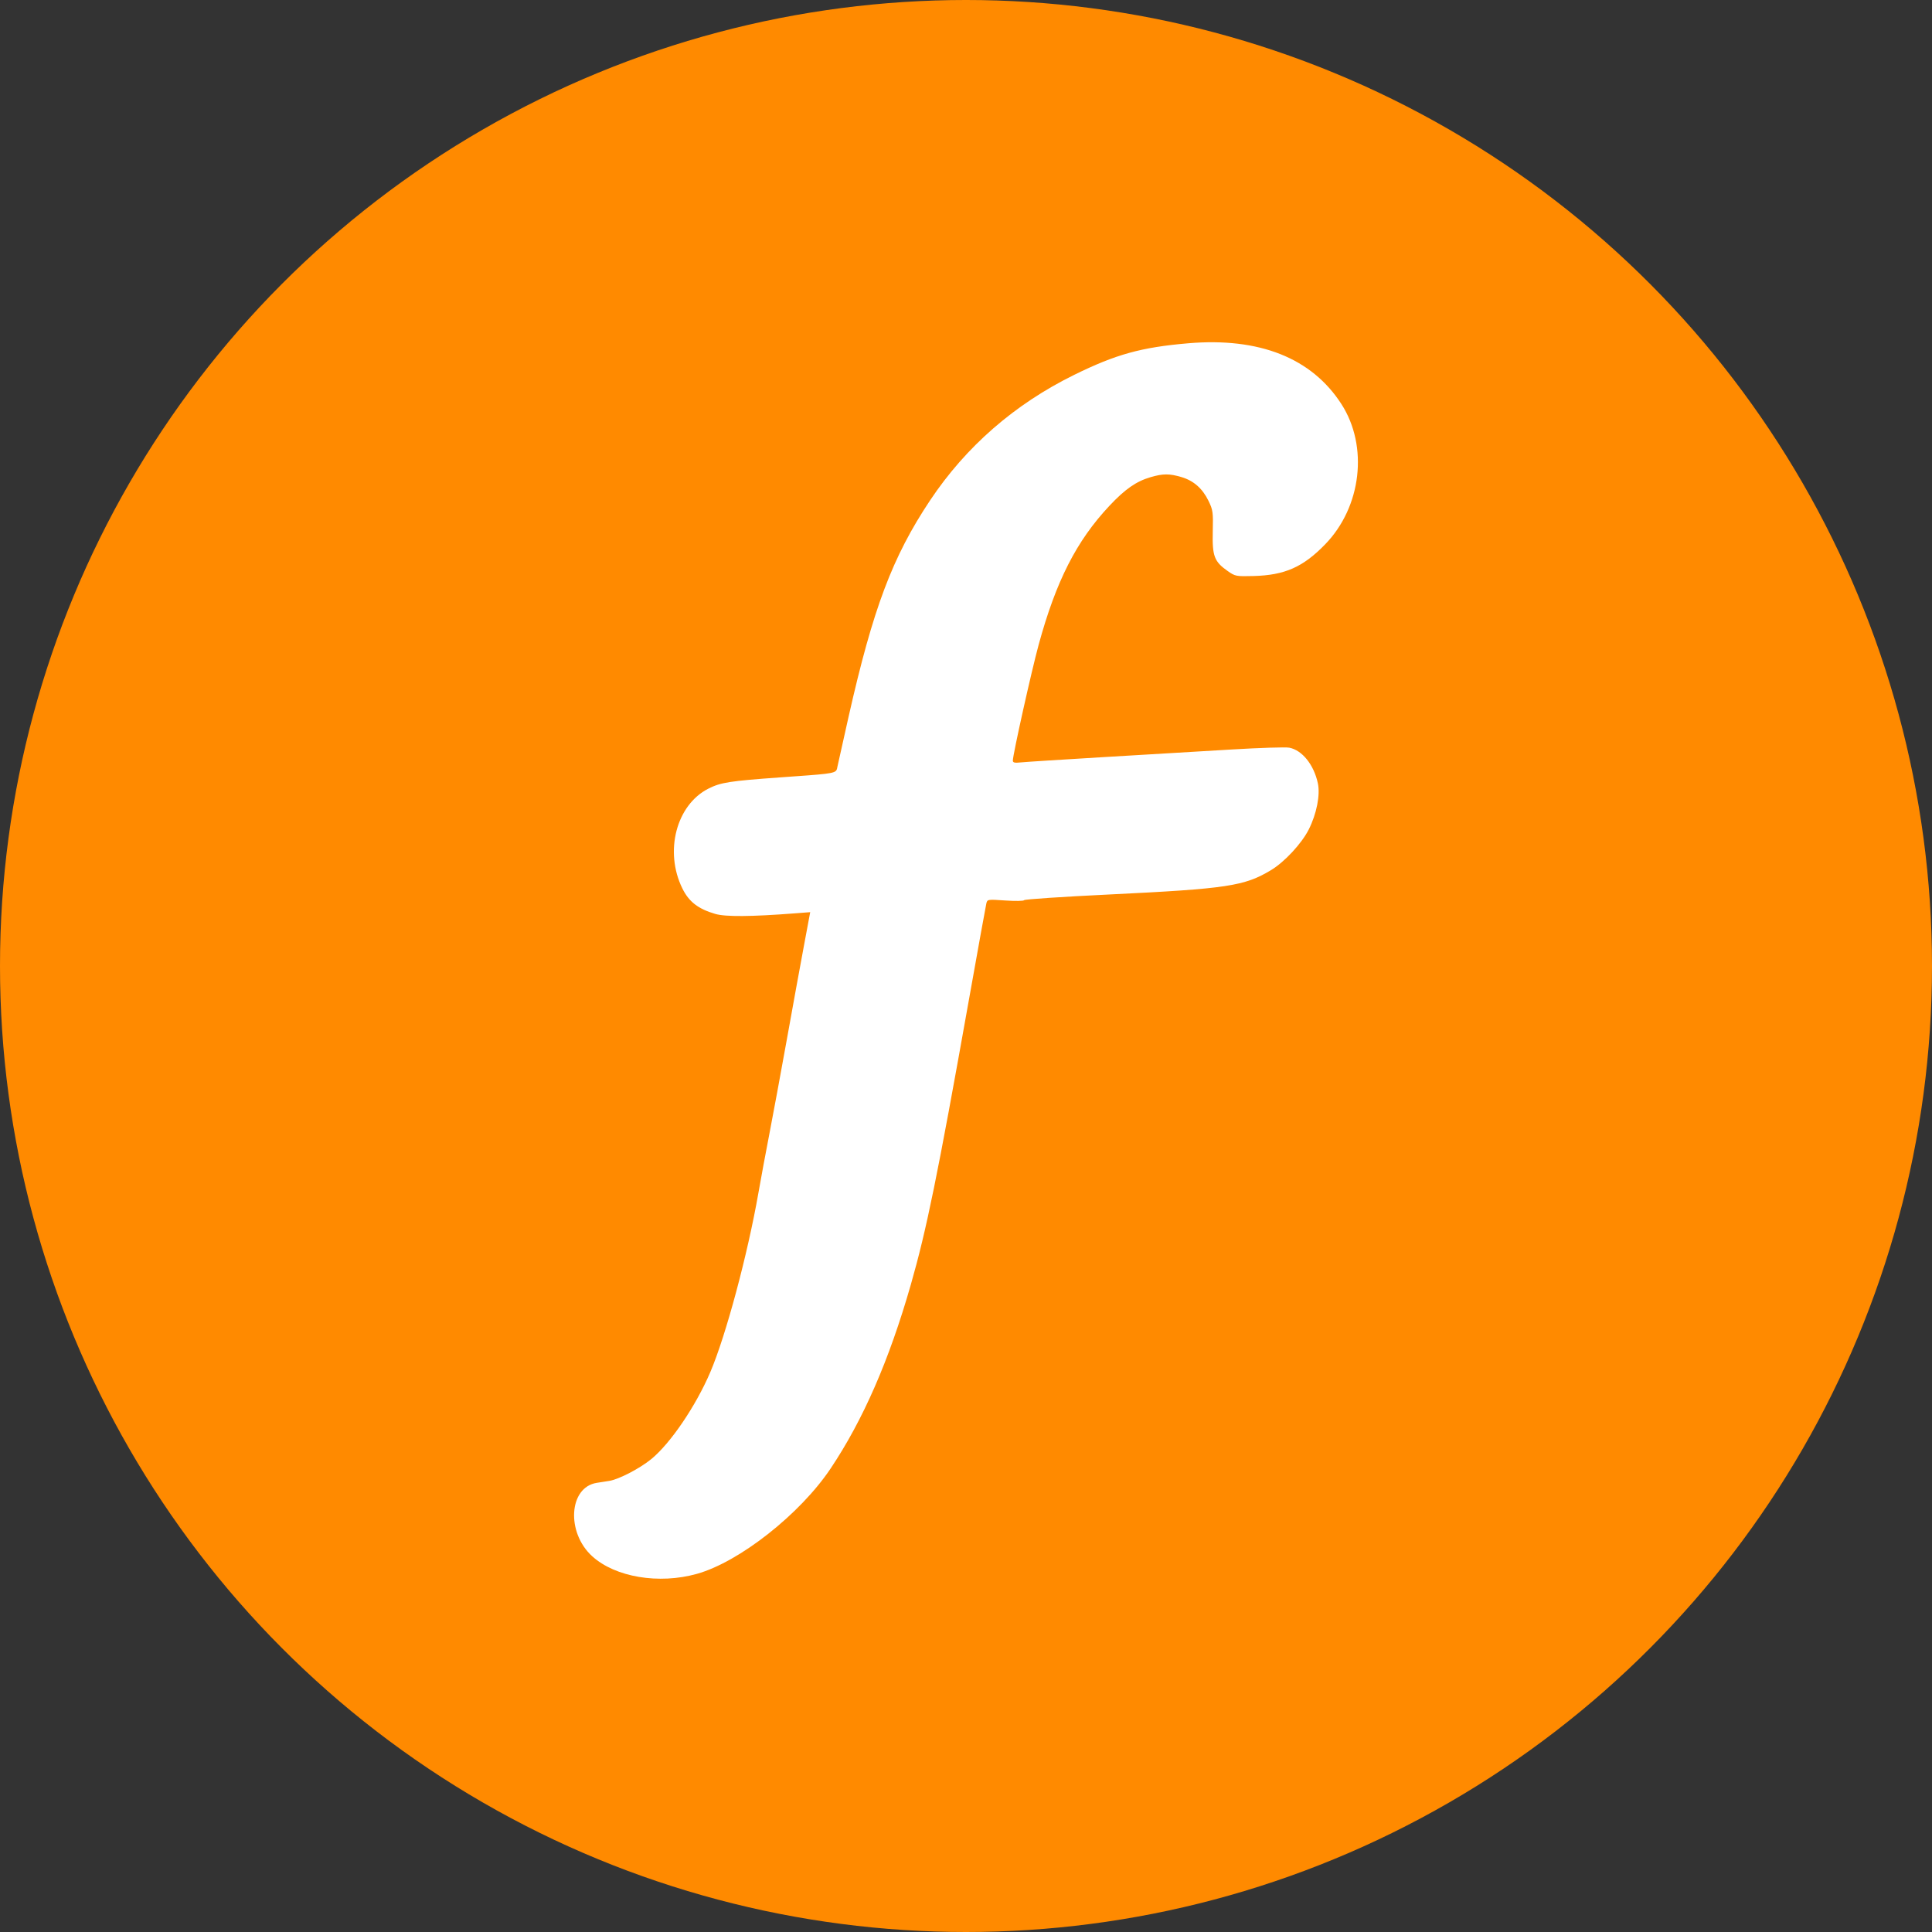
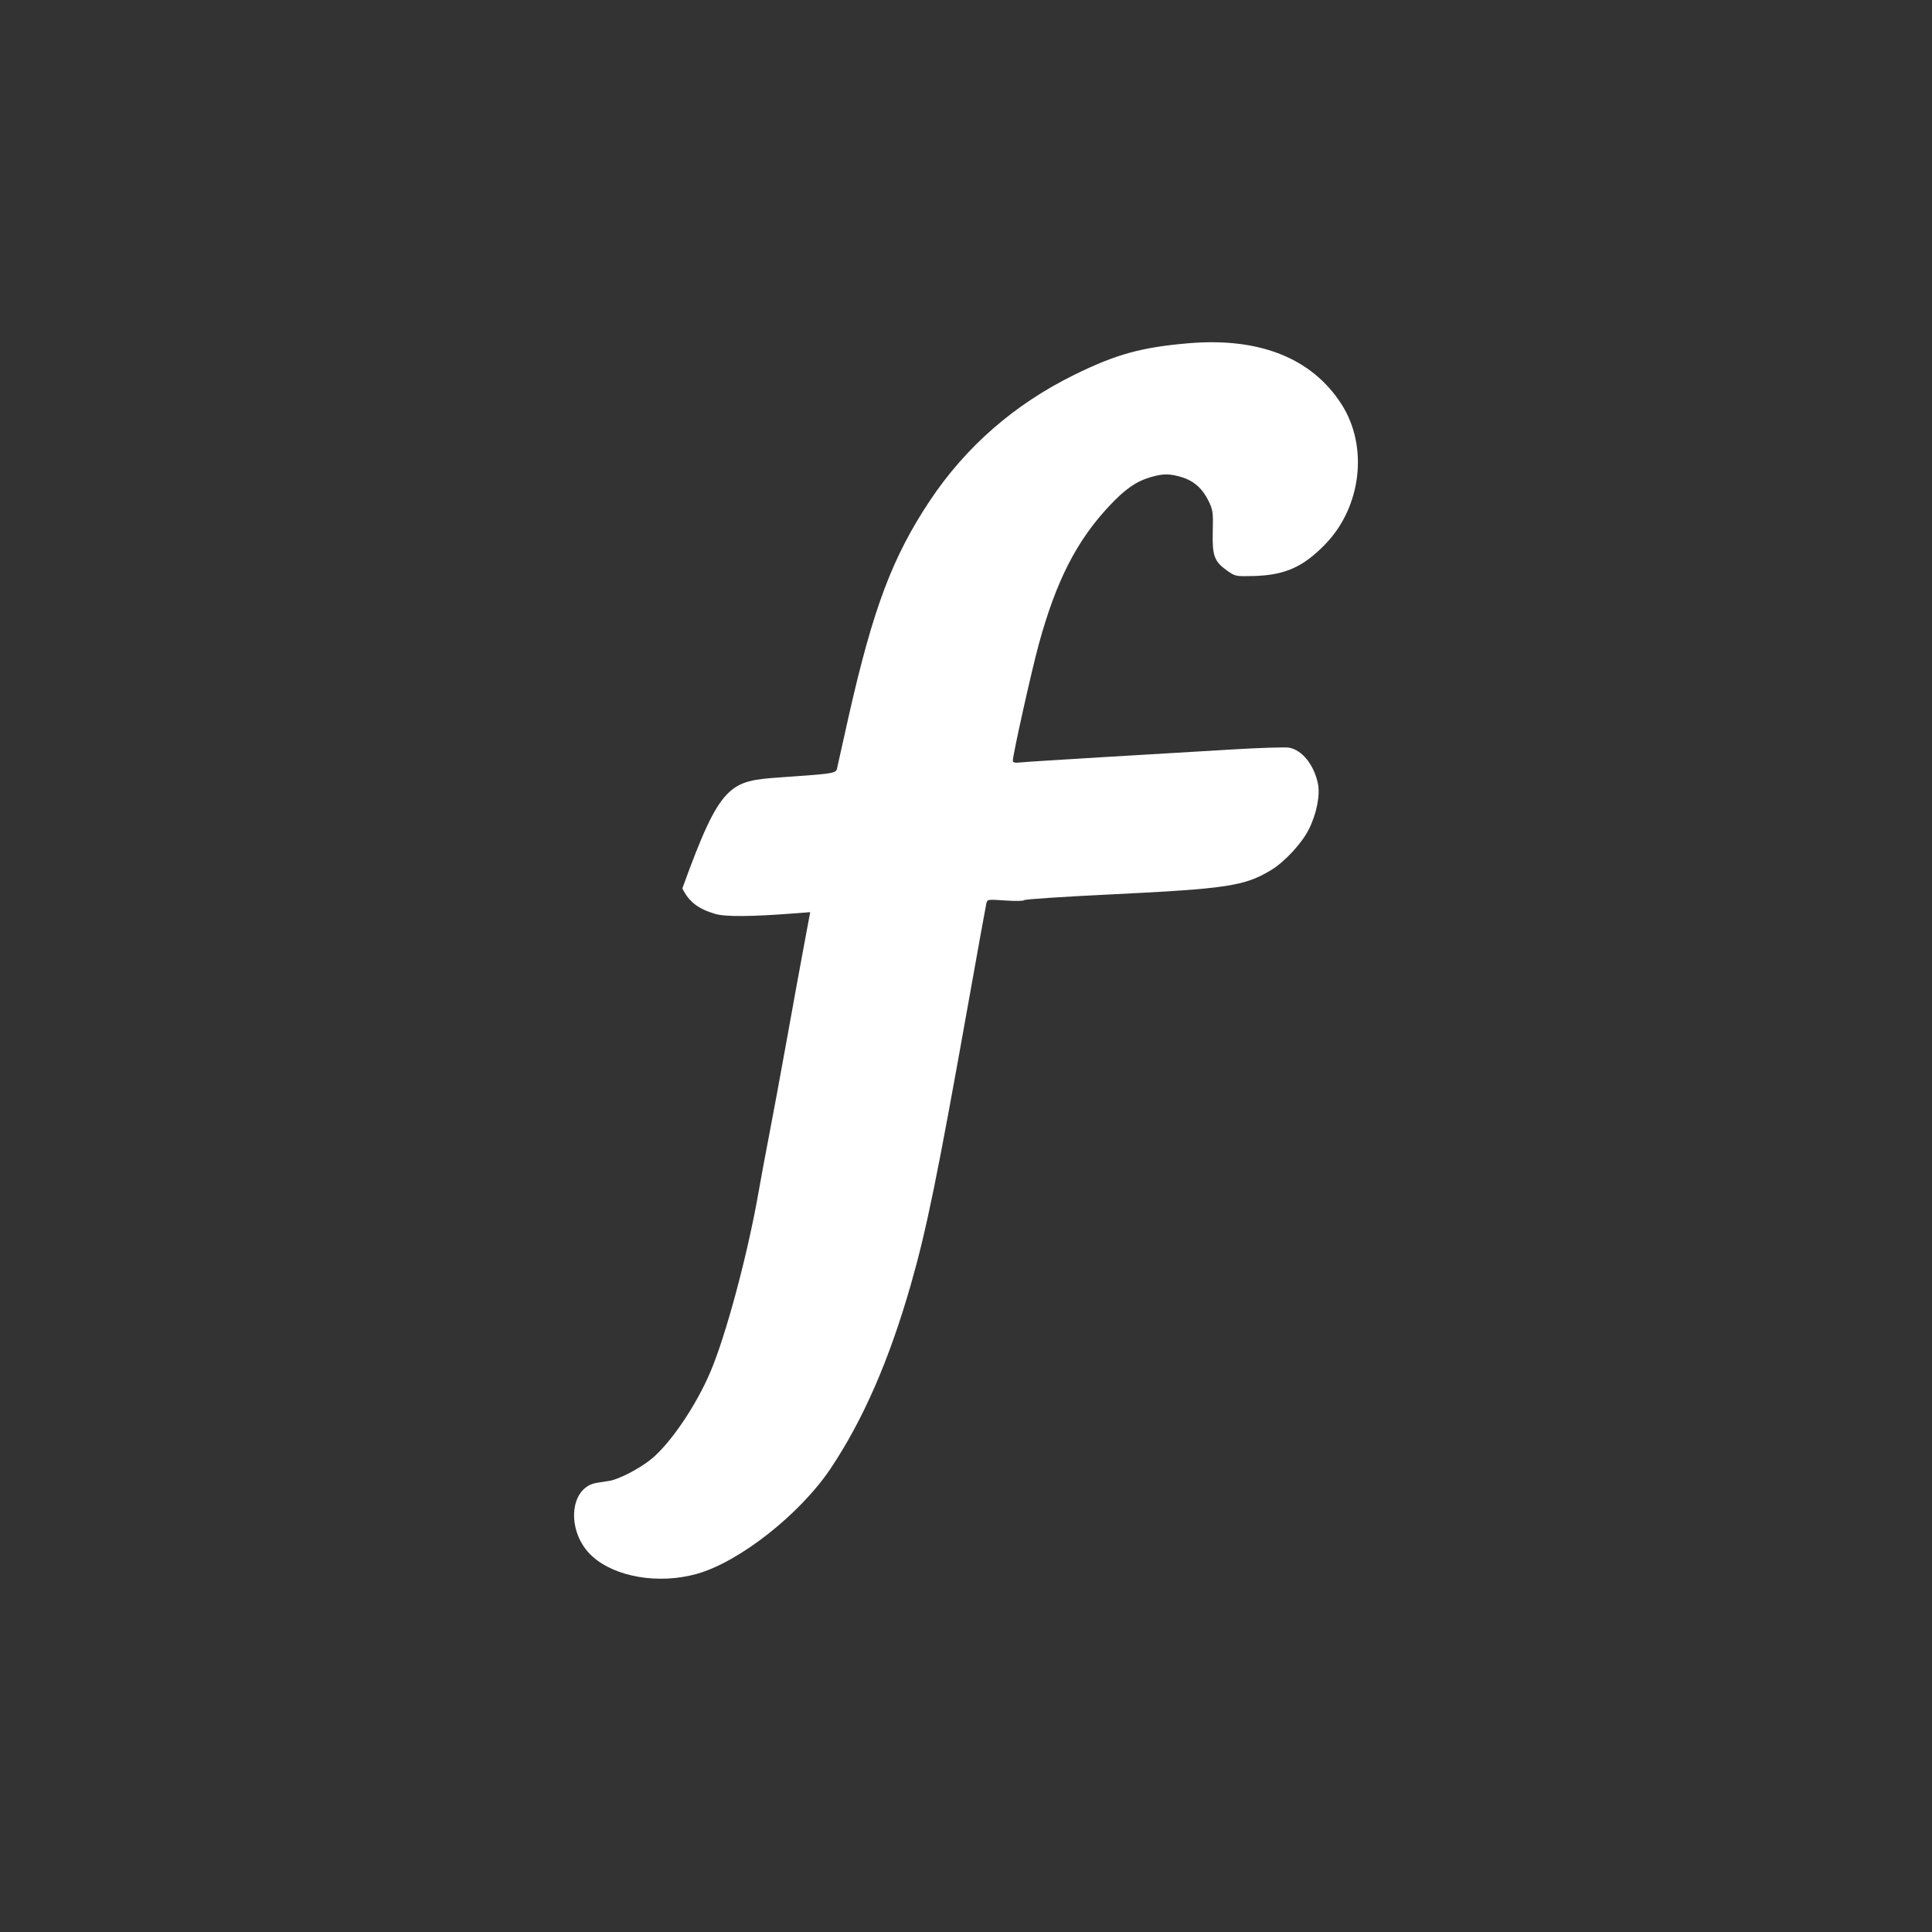
<svg xmlns="http://www.w3.org/2000/svg" version="1.1" width="175" height="175">
  <rect width="100%" height="100%" fill="#333333" stroke="none" />
  <svg width="175" height="175" viewBox="0 0 175 175" fill="none">
-     <circle cx="87.5" cy="87.5" r="87.5" fill="#FF8A00" />
-     <path d="M63.123 142.56C59.679 143.525 55.737 142.862 53.647 140.97C51.266 138.813 51.521 134.71 54.06 134.315C54.378 134.265 54.884 134.186 55.185 134.139C56.042 134.008 57.955 133.015 58.995 132.162C60.737 130.734 63.032 127.352 64.341 124.284C65.749 120.985 67.721 113.632 68.701 108.03C68.934 106.7 69.38 104.295 69.693 102.69C70.005 101.085 70.714 97.254 71.267 94.181C71.819 91.108 72.523 87.249 72.831 85.607L73.388 82.624L71.994 82.731C68.029 83.036 65.713 83.054 64.787 82.782C63.238 82.33 62.4 81.679 61.807 80.473C60.162 77.121 61.261 72.908 64.165 71.435C65.277 70.871 66.104 70.741 70.694 70.414C74.874 70.117 75.586 70.08 75.771 69.748C75.818 69.666 75.831 69.565 75.856 69.438C75.918 69.144 76.374 67.102 76.869 64.9C79.081 55.104 80.835 50.446 84.239 45.335C87.495 40.45 91.895 36.615 97.301 33.954C101.081 32.094 103.373 31.46 107.616 31.095C114.069 30.541 118.817 32.426 121.508 36.607C123.962 40.421 123.33 45.902 120.042 49.296C118.037 51.367 116.38 52.101 113.543 52.176C111.96 52.217 111.884 52.202 111.193 51.717C109.985 50.866 109.799 50.37 109.852 48.155C109.895 46.395 109.865 46.186 109.466 45.368C108.919 44.245 108.122 43.543 107.023 43.216C105.93 42.891 105.343 42.892 104.211 43.224C102.913 43.605 101.905 44.307 100.486 45.821C97.507 48.996 95.659 52.624 94.083 58.392C93.441 60.743 91.743 68.36 91.743 68.892C91.743 69.081 91.906 69.119 92.451 69.059C92.84 69.017 96.264 68.799 100.063 68.573C103.862 68.348 109.042 68.04 111.574 67.888C114.108 67.736 116.45 67.661 116.777 67.724C117.949 67.945 119.012 69.269 119.373 70.956C119.598 72.005 119.26 73.717 118.548 75.131C117.907 76.402 116.36 78.072 115.137 78.811C112.726 80.266 111.152 80.503 100.479 81.022C96.269 81.225 92.798 81.457 92.767 81.536C92.735 81.616 91.971 81.629 91.071 81.567C89.439 81.454 89.432 81.456 89.339 81.853C89.287 82.071 88.569 86.044 87.743 90.677C84.911 106.571 83.933 111.36 82.499 116.372C80.54 123.214 78.177 128.627 75.225 133.035C72.463 137.156 66.966 141.484 63.123 142.56Z" fill="white" />
+     <path d="M63.123 142.56C59.679 143.525 55.737 142.862 53.647 140.97C51.266 138.813 51.521 134.71 54.06 134.315C54.378 134.265 54.884 134.186 55.185 134.139C56.042 134.008 57.955 133.015 58.995 132.162C60.737 130.734 63.032 127.352 64.341 124.284C65.749 120.985 67.721 113.632 68.701 108.03C68.934 106.7 69.38 104.295 69.693 102.69C70.005 101.085 70.714 97.254 71.267 94.181C71.819 91.108 72.523 87.249 72.831 85.607L73.388 82.624L71.994 82.731C68.029 83.036 65.713 83.054 64.787 82.782C63.238 82.33 62.4 81.679 61.807 80.473C65.277 70.871 66.104 70.741 70.694 70.414C74.874 70.117 75.586 70.08 75.771 69.748C75.818 69.666 75.831 69.565 75.856 69.438C75.918 69.144 76.374 67.102 76.869 64.9C79.081 55.104 80.835 50.446 84.239 45.335C87.495 40.45 91.895 36.615 97.301 33.954C101.081 32.094 103.373 31.46 107.616 31.095C114.069 30.541 118.817 32.426 121.508 36.607C123.962 40.421 123.33 45.902 120.042 49.296C118.037 51.367 116.38 52.101 113.543 52.176C111.96 52.217 111.884 52.202 111.193 51.717C109.985 50.866 109.799 50.37 109.852 48.155C109.895 46.395 109.865 46.186 109.466 45.368C108.919 44.245 108.122 43.543 107.023 43.216C105.93 42.891 105.343 42.892 104.211 43.224C102.913 43.605 101.905 44.307 100.486 45.821C97.507 48.996 95.659 52.624 94.083 58.392C93.441 60.743 91.743 68.36 91.743 68.892C91.743 69.081 91.906 69.119 92.451 69.059C92.84 69.017 96.264 68.799 100.063 68.573C103.862 68.348 109.042 68.04 111.574 67.888C114.108 67.736 116.45 67.661 116.777 67.724C117.949 67.945 119.012 69.269 119.373 70.956C119.598 72.005 119.26 73.717 118.548 75.131C117.907 76.402 116.36 78.072 115.137 78.811C112.726 80.266 111.152 80.503 100.479 81.022C96.269 81.225 92.798 81.457 92.767 81.536C92.735 81.616 91.971 81.629 91.071 81.567C89.439 81.454 89.432 81.456 89.339 81.853C89.287 82.071 88.569 86.044 87.743 90.677C84.911 106.571 83.933 111.36 82.499 116.372C80.54 123.214 78.177 128.627 75.225 133.035C72.463 137.156 66.966 141.484 63.123 142.56Z" fill="white" />
  </svg>
  <style>@media (prefers-color-scheme: light) { :root { filter: none; } }
@media (prefers-color-scheme: dark) { :root { filter: none; } }
</style>
</svg>